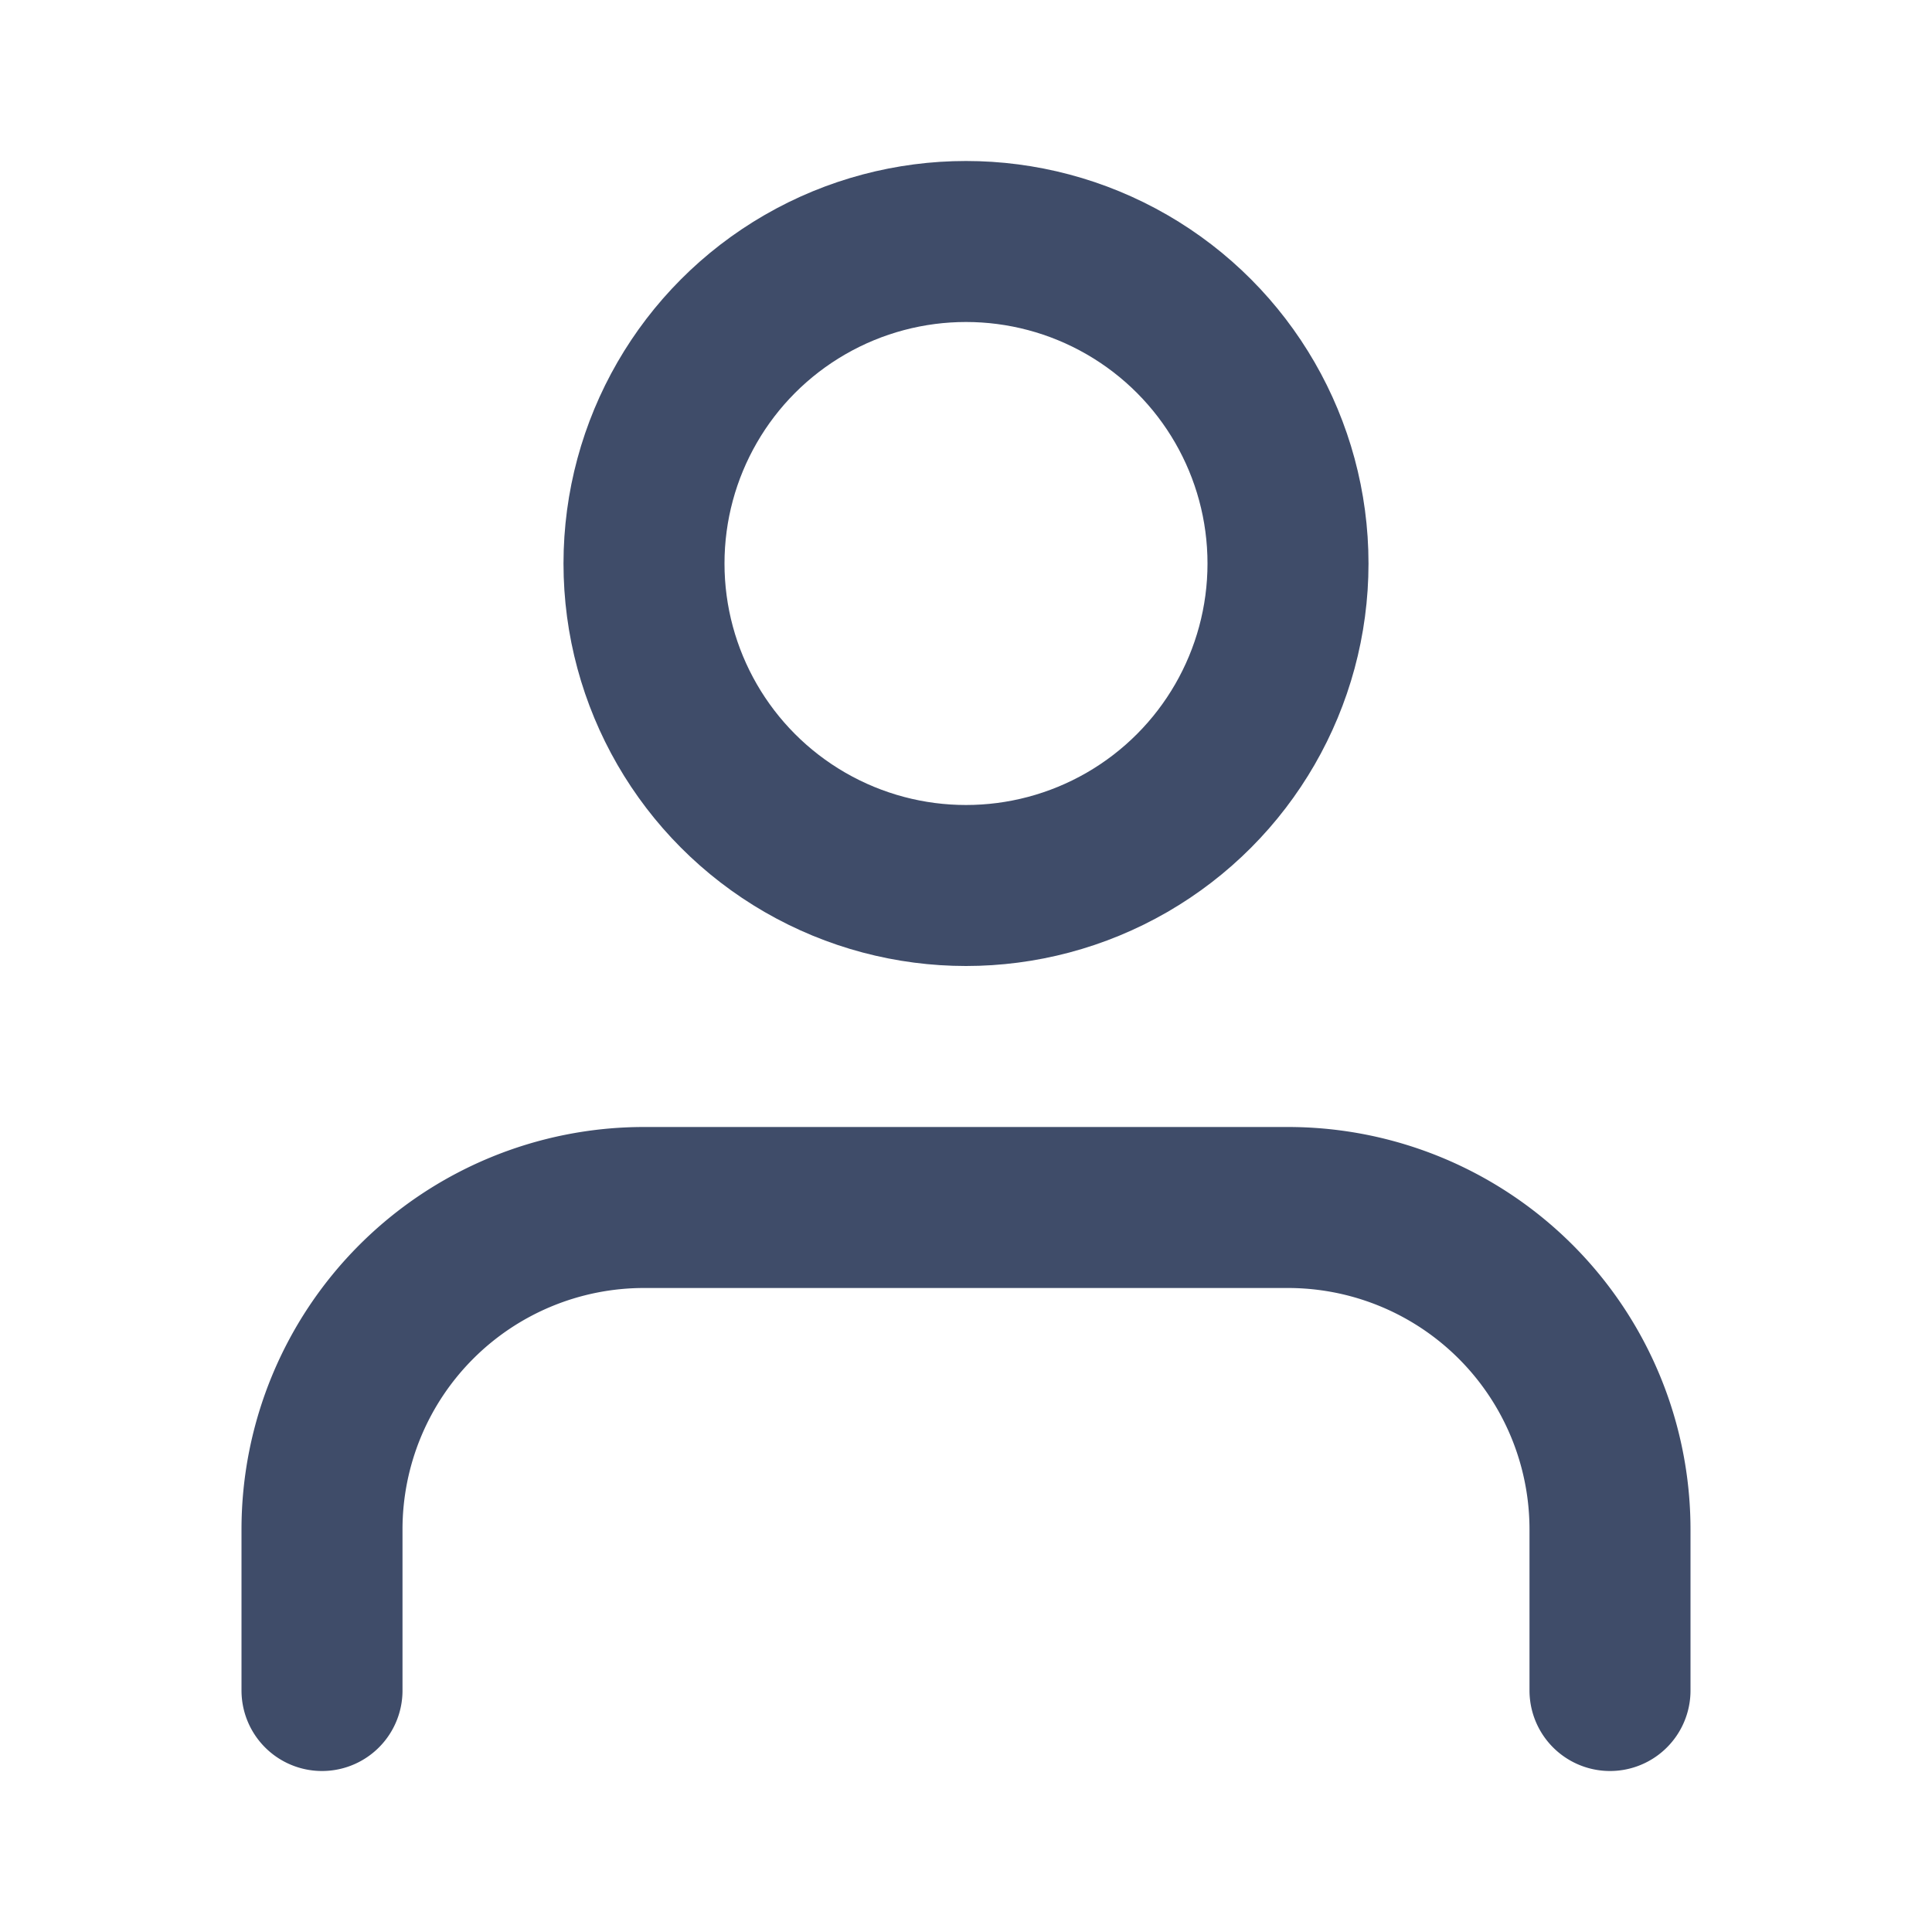
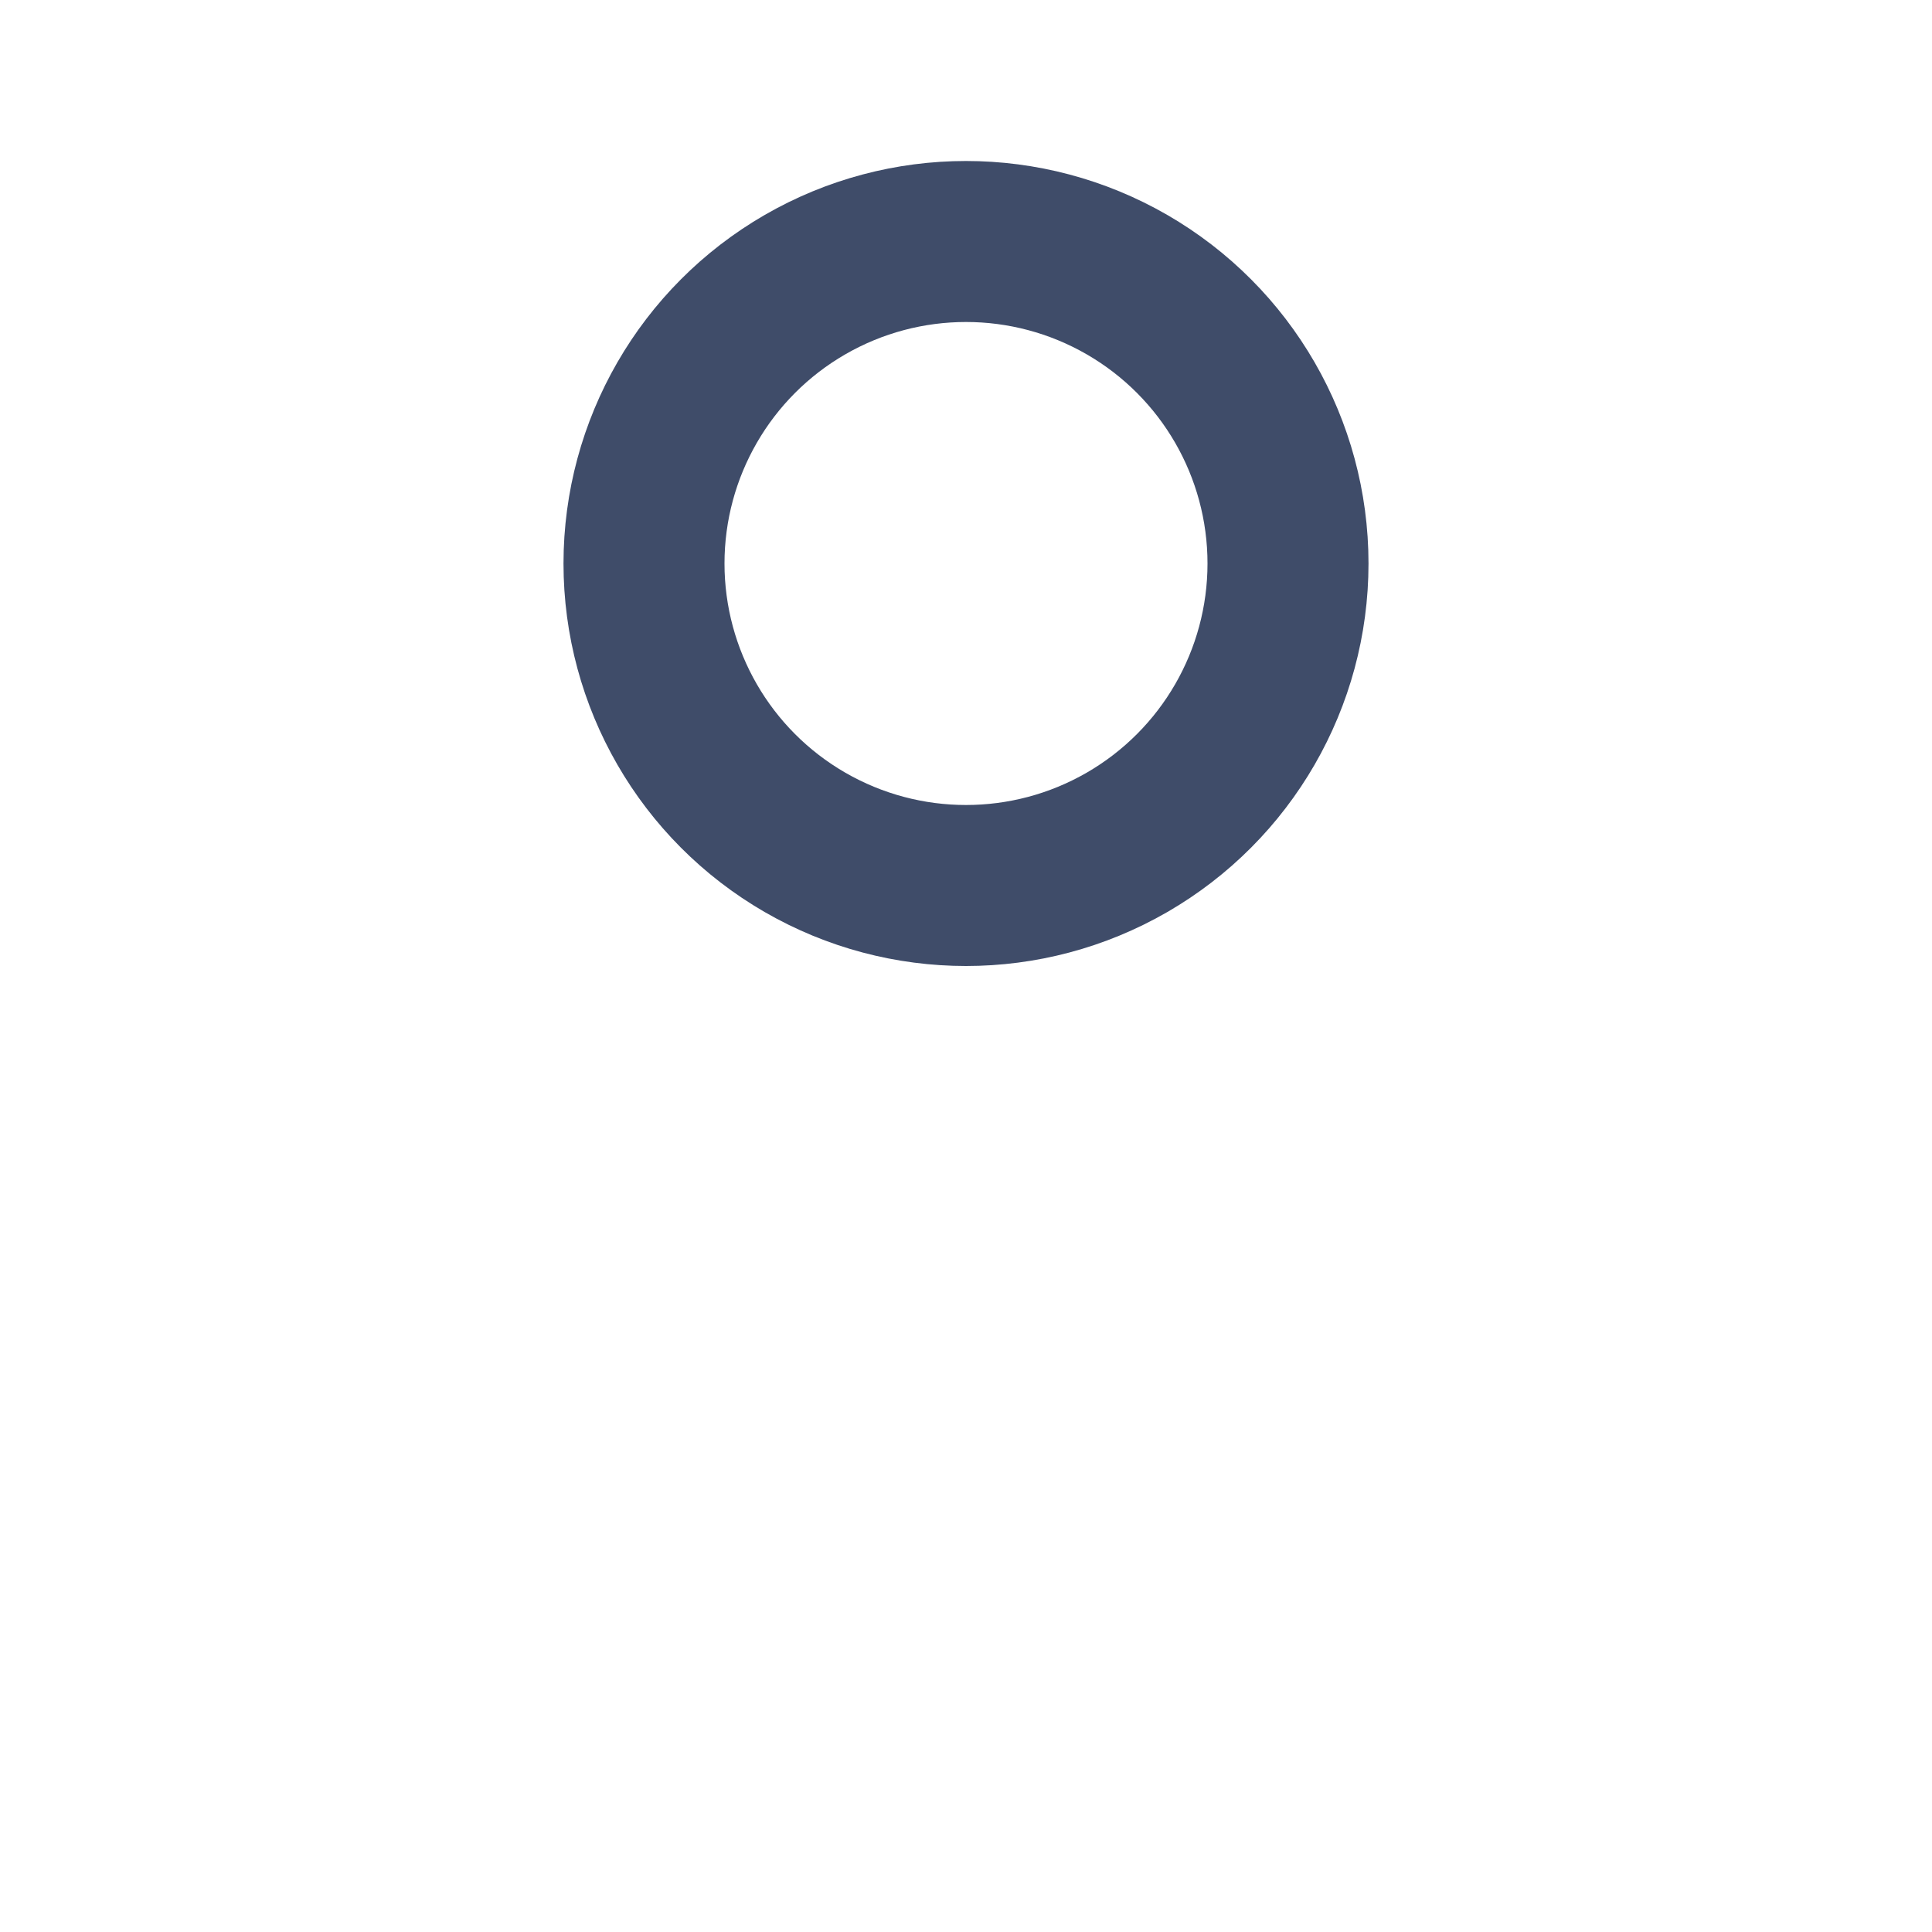
<svg xmlns="http://www.w3.org/2000/svg" height="24" viewBox="0 0 24 24" width="24">
-   <path d="M20 21v-2a4 4 0 0 0-4-4H8a4 4 0 0 0-4 4v2" fill="none" stroke="#3F4C69" stroke-linecap="round" stroke-linejoin="round" stroke-width="2" />
  <circle cx="12" cy="7" fill="none" r="4" stroke="#3F4C69" stroke-linecap="round" stroke-linejoin="round" stroke-width="2" />
</svg>